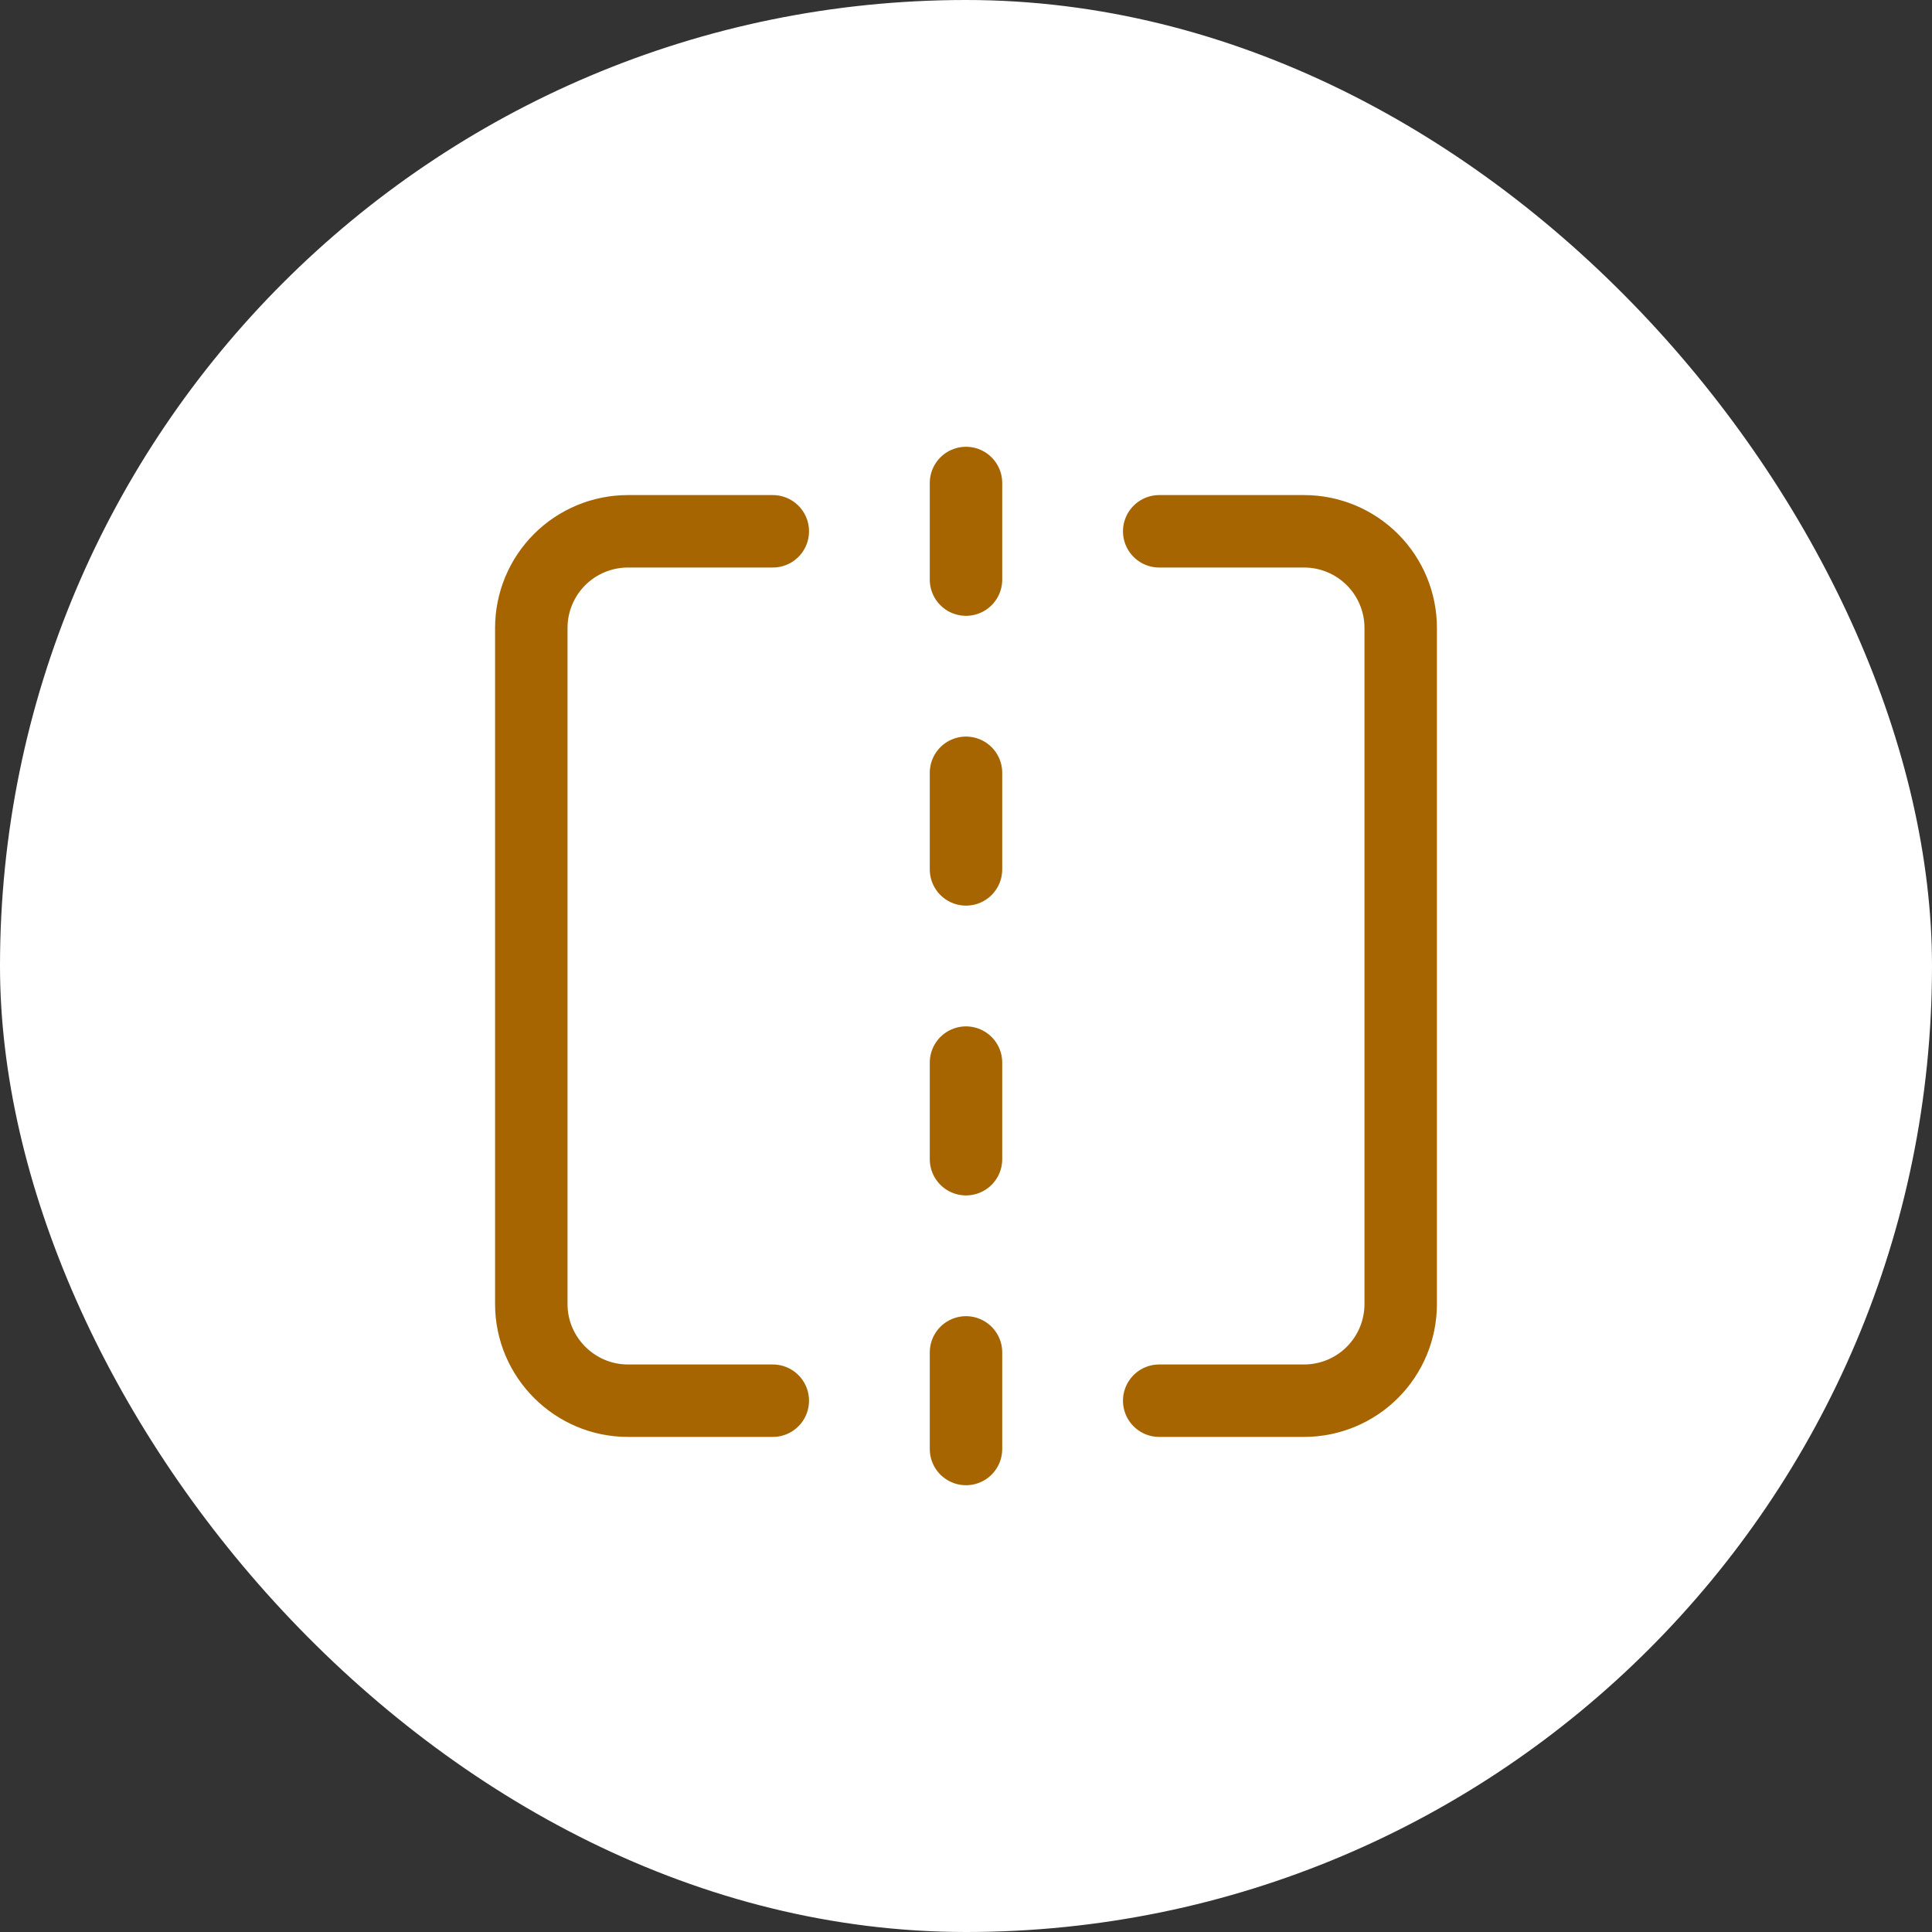
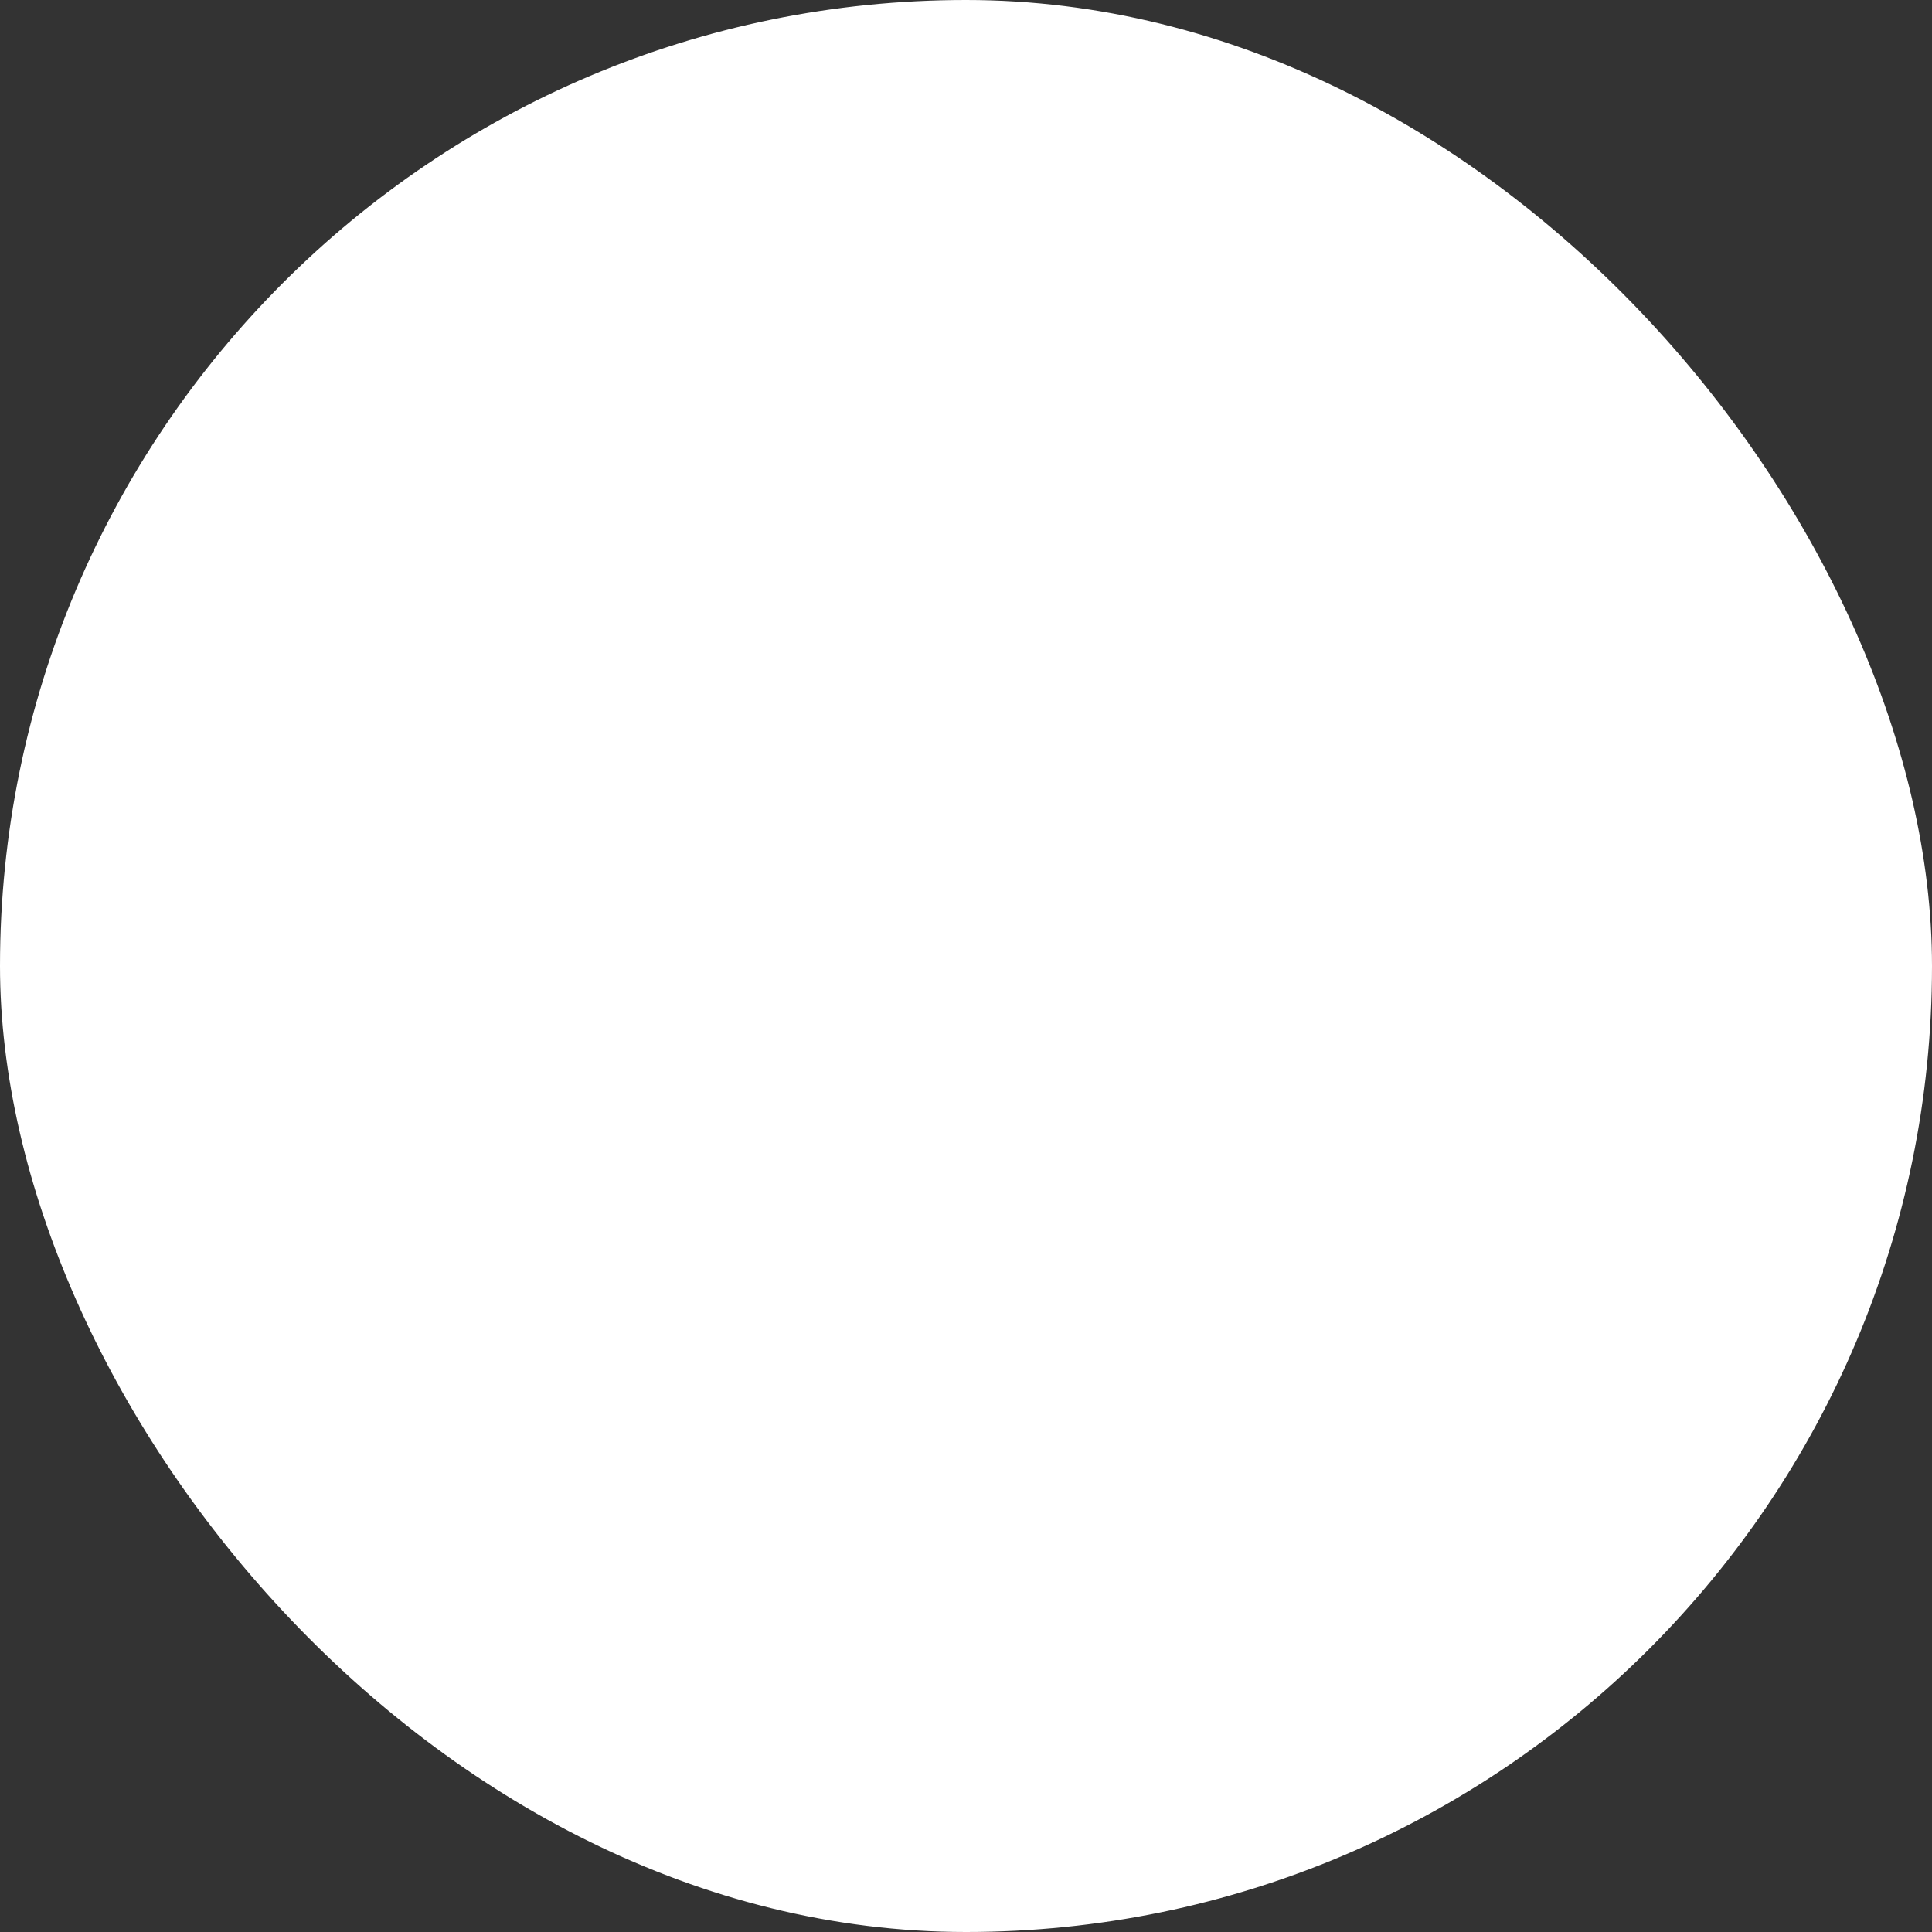
<svg xmlns="http://www.w3.org/2000/svg" width="40" height="40" viewBox="0 0 40 40" fill="none">
  <rect x="0" y="0" width="40" height="40" fill="#333333" stroke="none" />
  <rect width="40" height="40" rx="20" fill="white" />
-   <path d="M16 11H13C12.47 11 11.961 11.211 11.586 11.586C11.211 11.961 11 12.47 11 13V27C11 28.1 11.9 29 13 29H16M24 11H27C27.53 11 28.039 11.211 28.414 11.586C28.789 11.961 29 12.47 29 13V27C29 27.53 28.789 28.039 28.414 28.414C28.039 28.789 27.53 29 27 29H24M20 28V30M20 22V24M20 16V18M20 10V12" stroke="#A76502" stroke-width="1.5" stroke-linecap="round" stroke-linejoin="round" />
</svg>